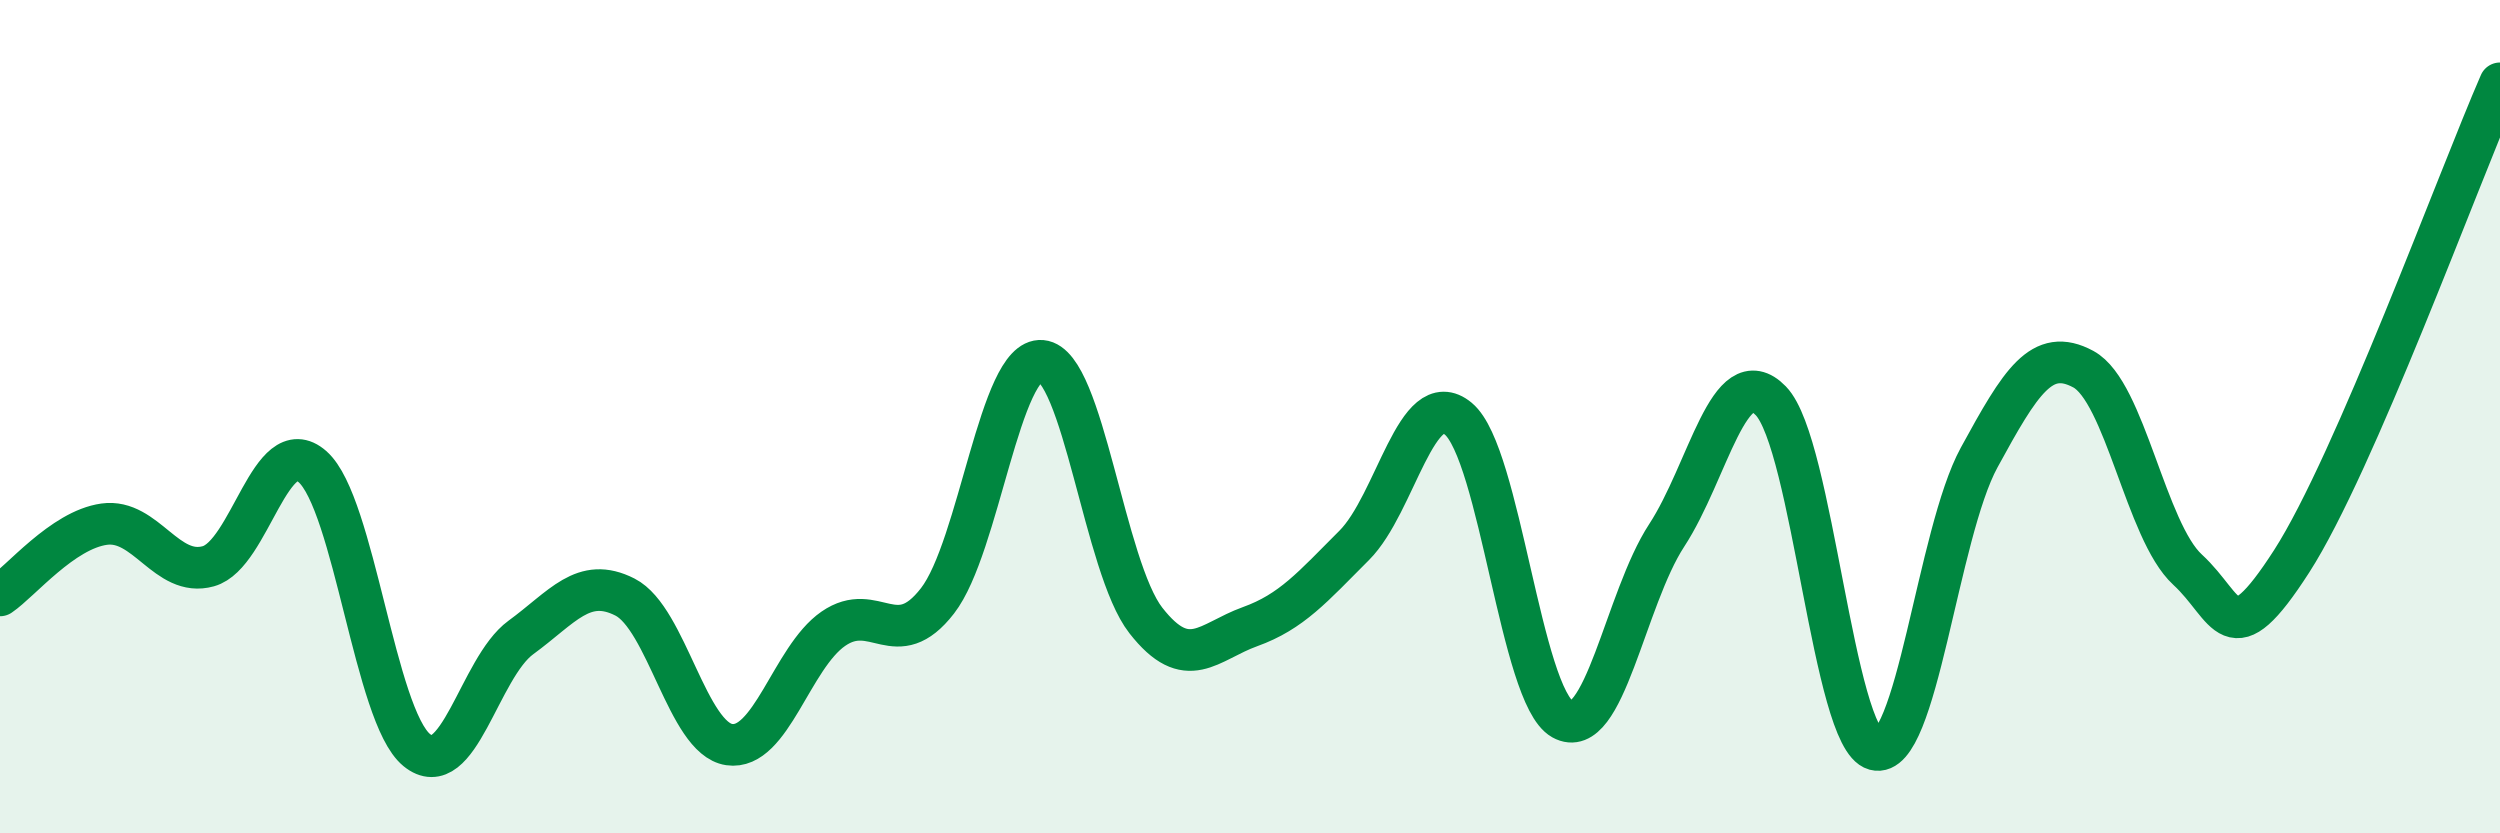
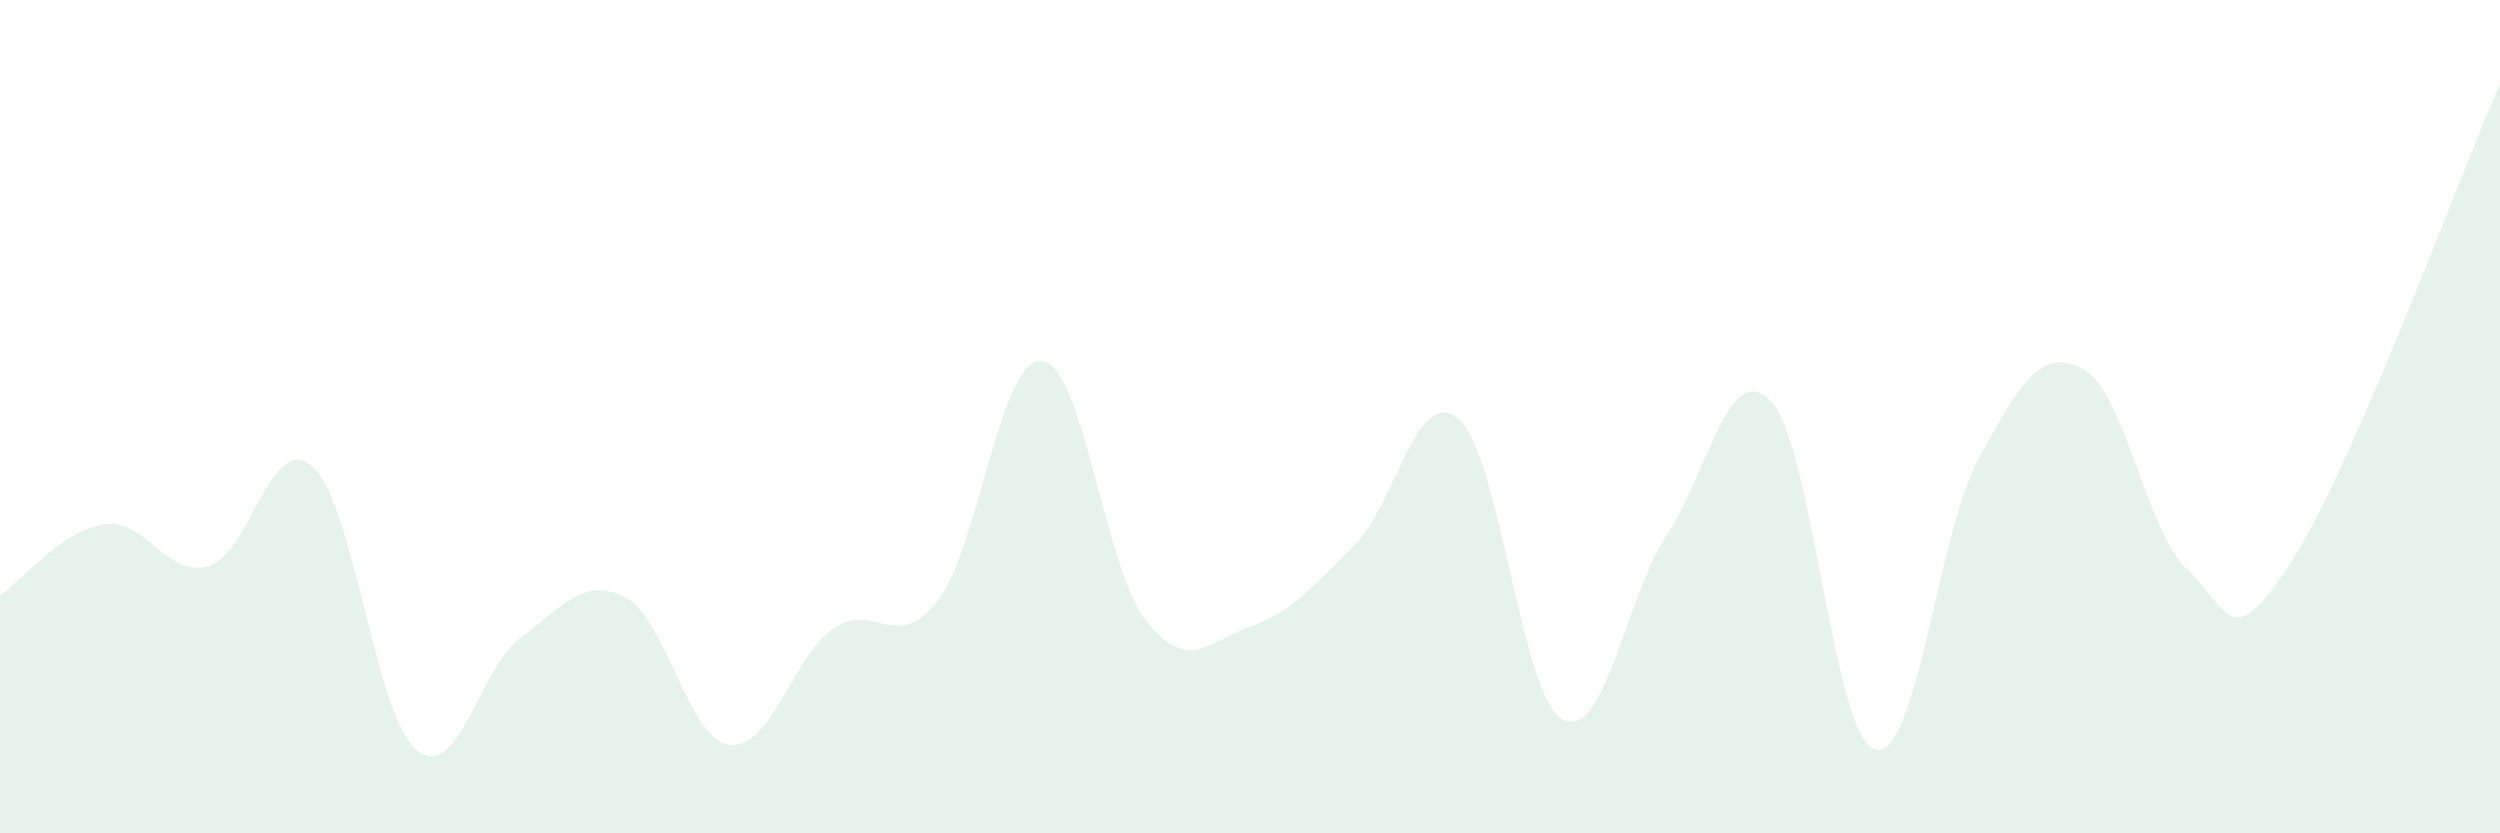
<svg xmlns="http://www.w3.org/2000/svg" width="60" height="20" viewBox="0 0 60 20">
  <path d="M 0,14.29 C 0.5,13.95 1.5,12.72 2.5,12.58 C 3.5,12.44 4,13.87 5,13.59 C 6,13.31 6.5,10.32 7.5,11.2 C 8.5,12.08 9,17.18 10,18 C 11,18.82 11.5,16.03 12.5,15.3 C 13.5,14.57 14,13.82 15,14.33 C 16,14.84 16.5,17.72 17.5,17.87 C 18.5,18.02 19,15.78 20,15.09 C 21,14.4 21.5,15.71 22.5,14.42 C 23.5,13.13 24,8.57 25,8.66 C 26,8.75 26.5,13.61 27.5,14.89 C 28.5,16.17 29,15.4 30,15.04 C 31,14.68 31.5,14.09 32.5,13.09 C 33.5,12.09 34,9.22 35,10.05 C 36,10.88 36.5,16.7 37.5,17.26 C 38.5,17.82 39,14.38 40,12.85 C 41,11.32 41.5,8.59 42.5,9.62 C 43.5,10.65 44,17.72 45,17.99 C 46,18.26 46.5,12.81 47.5,10.98 C 48.5,9.15 49,8.32 50,8.86 C 51,9.4 51.5,12.75 52.5,13.67 C 53.5,14.59 53.5,15.8 55,13.47 C 56.5,11.14 59,4.29 60,2L60 20L0 20Z" fill="#008740" opacity="0.1" stroke-linecap="round" stroke-linejoin="round" />
-   <path d="M 0,14.29 C 0.5,13.95 1.5,12.72 2.5,12.58 C 3.5,12.44 4,13.87 5,13.59 C 6,13.31 6.5,10.32 7.5,11.2 C 8.5,12.08 9,17.18 10,18 C 11,18.82 11.5,16.03 12.5,15.3 C 13.5,14.57 14,13.82 15,14.33 C 16,14.84 16.5,17.72 17.5,17.87 C 18.5,18.02 19,15.78 20,15.09 C 21,14.4 21.5,15.71 22.5,14.42 C 23.5,13.13 24,8.57 25,8.66 C 26,8.75 26.5,13.61 27.5,14.89 C 28.5,16.17 29,15.4 30,15.04 C 31,14.68 31.5,14.09 32.5,13.09 C 33.5,12.09 34,9.22 35,10.05 C 36,10.88 36.5,16.7 37.5,17.26 C 38.5,17.82 39,14.38 40,12.85 C 41,11.32 41.5,8.59 42.5,9.62 C 43.5,10.65 44,17.72 45,17.99 C 46,18.26 46.5,12.81 47.5,10.98 C 48.5,9.15 49,8.32 50,8.86 C 51,9.4 51.5,12.75 52.5,13.67 C 53.5,14.59 53.5,15.8 55,13.47 C 56.5,11.14 59,4.29 60,2" stroke="#008740" stroke-width="1" fill="none" stroke-linecap="round" stroke-linejoin="round" />
</svg>